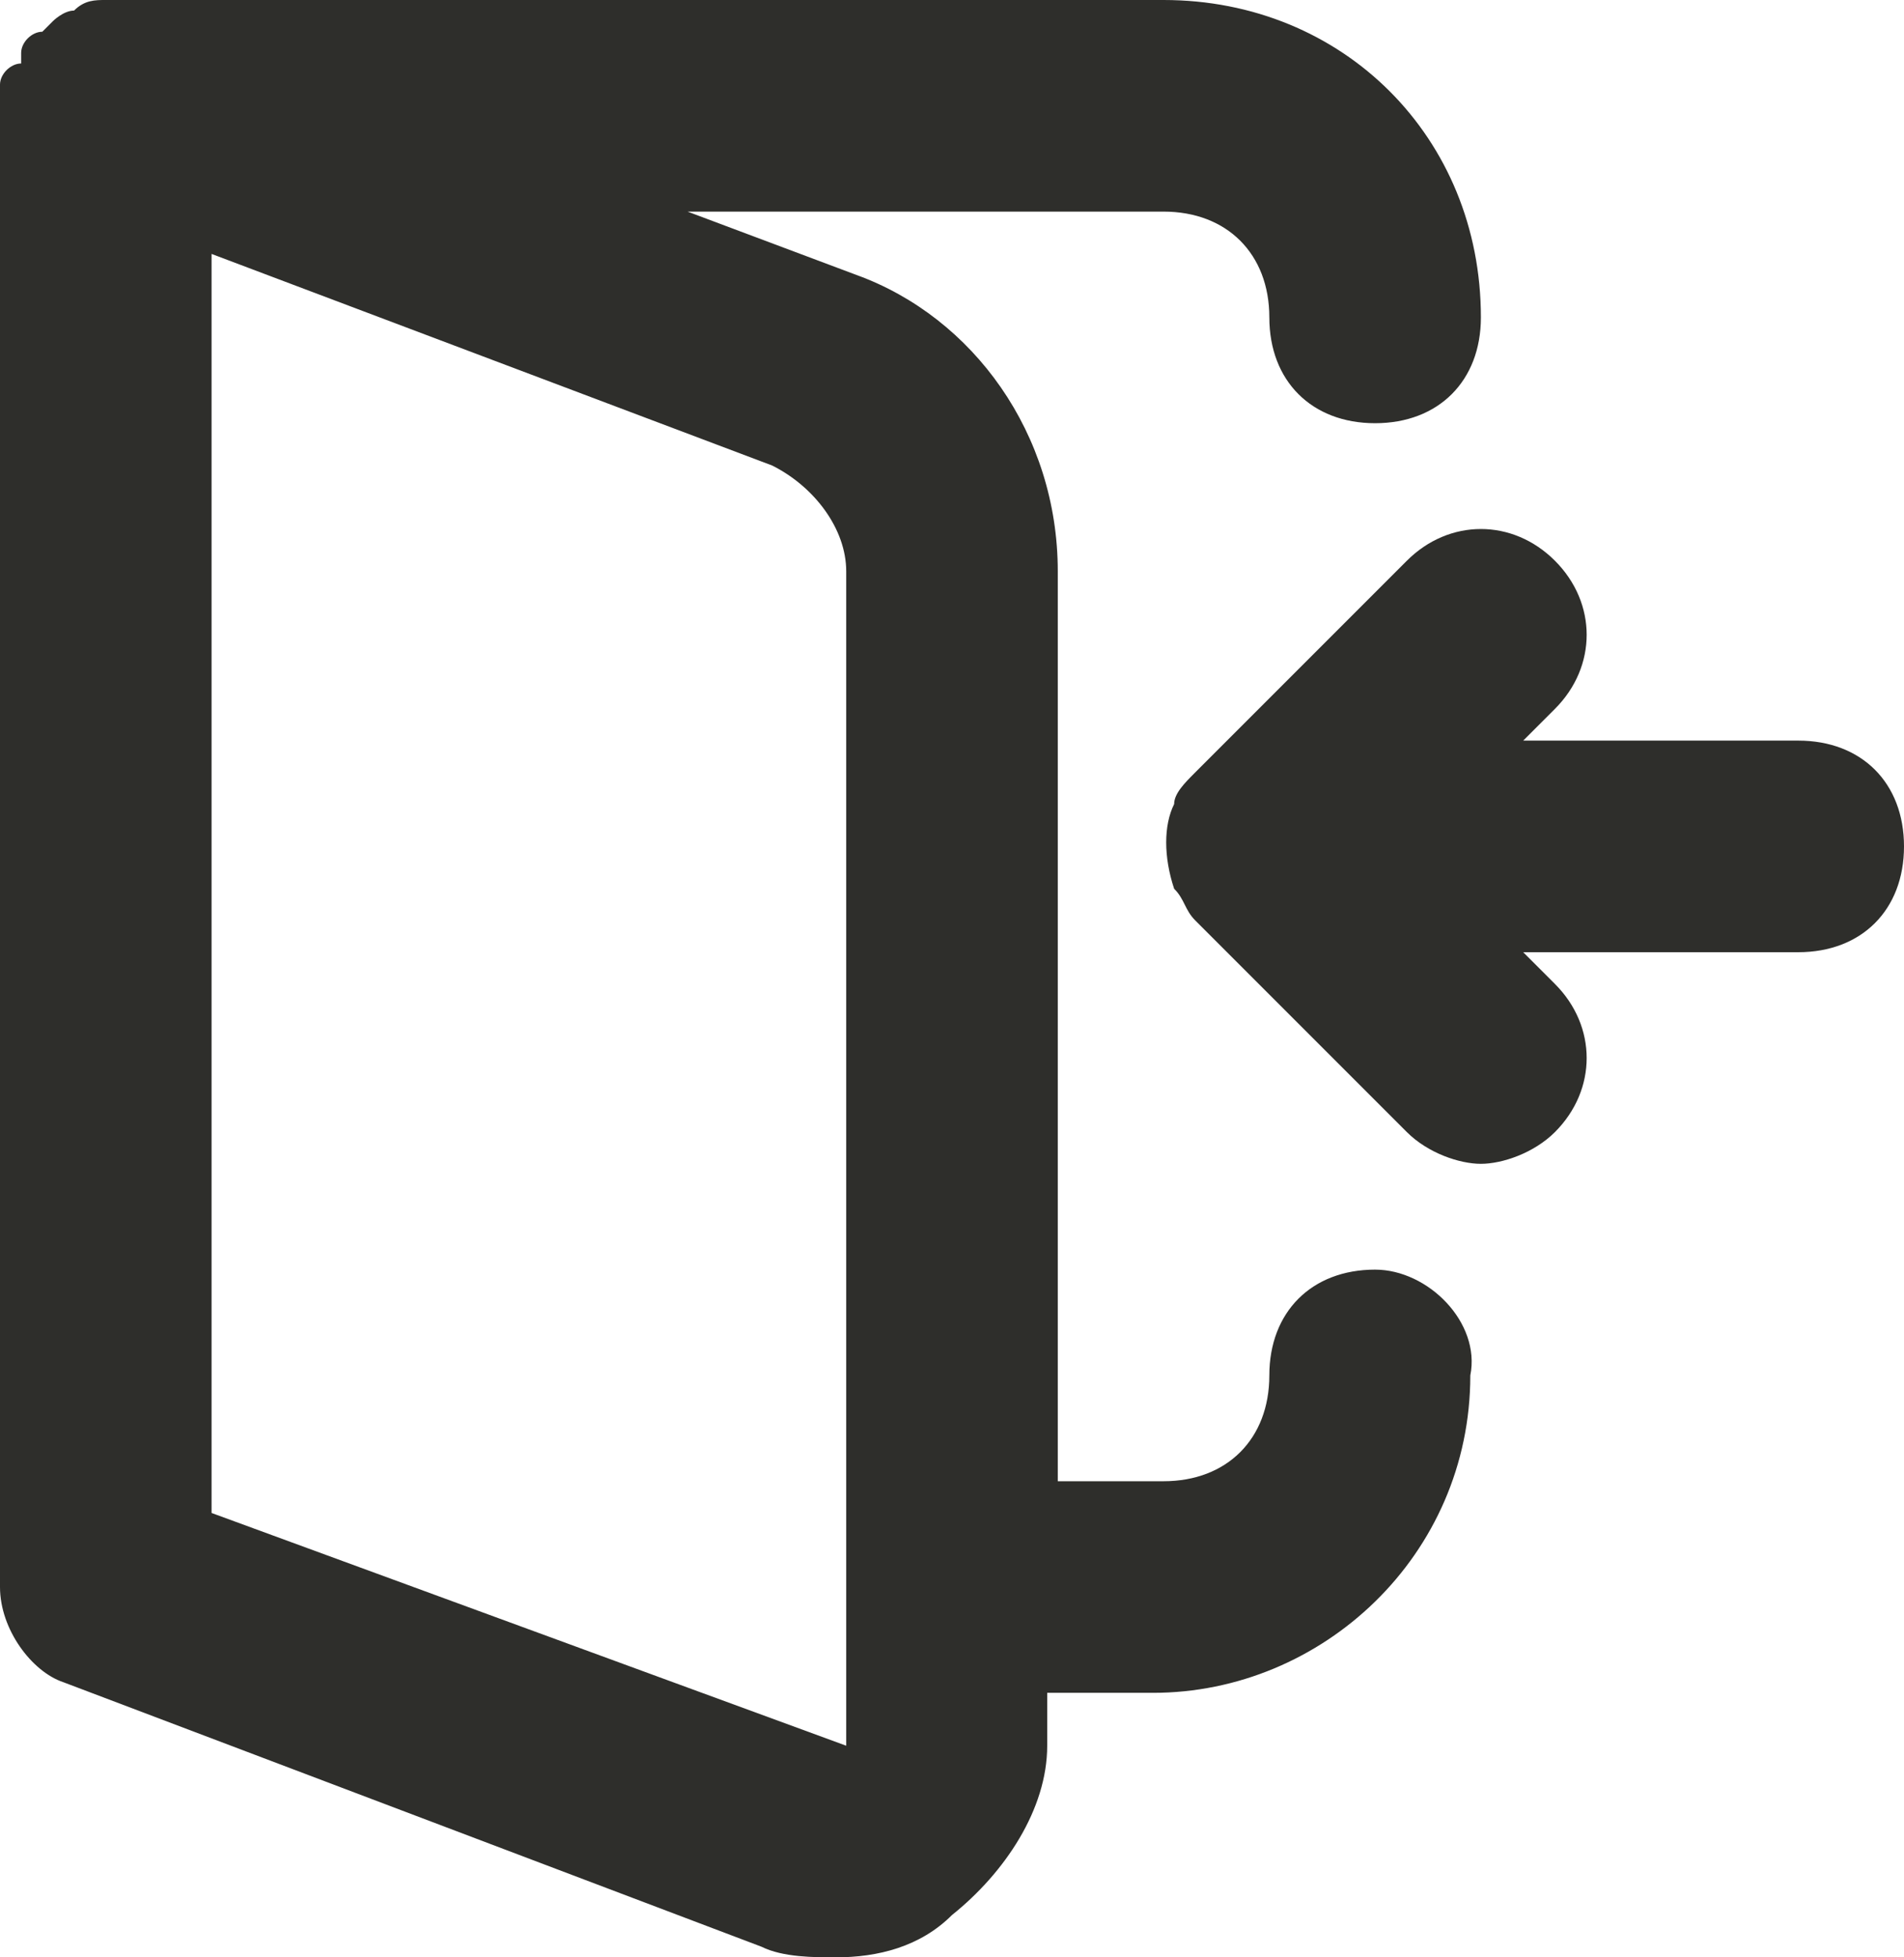
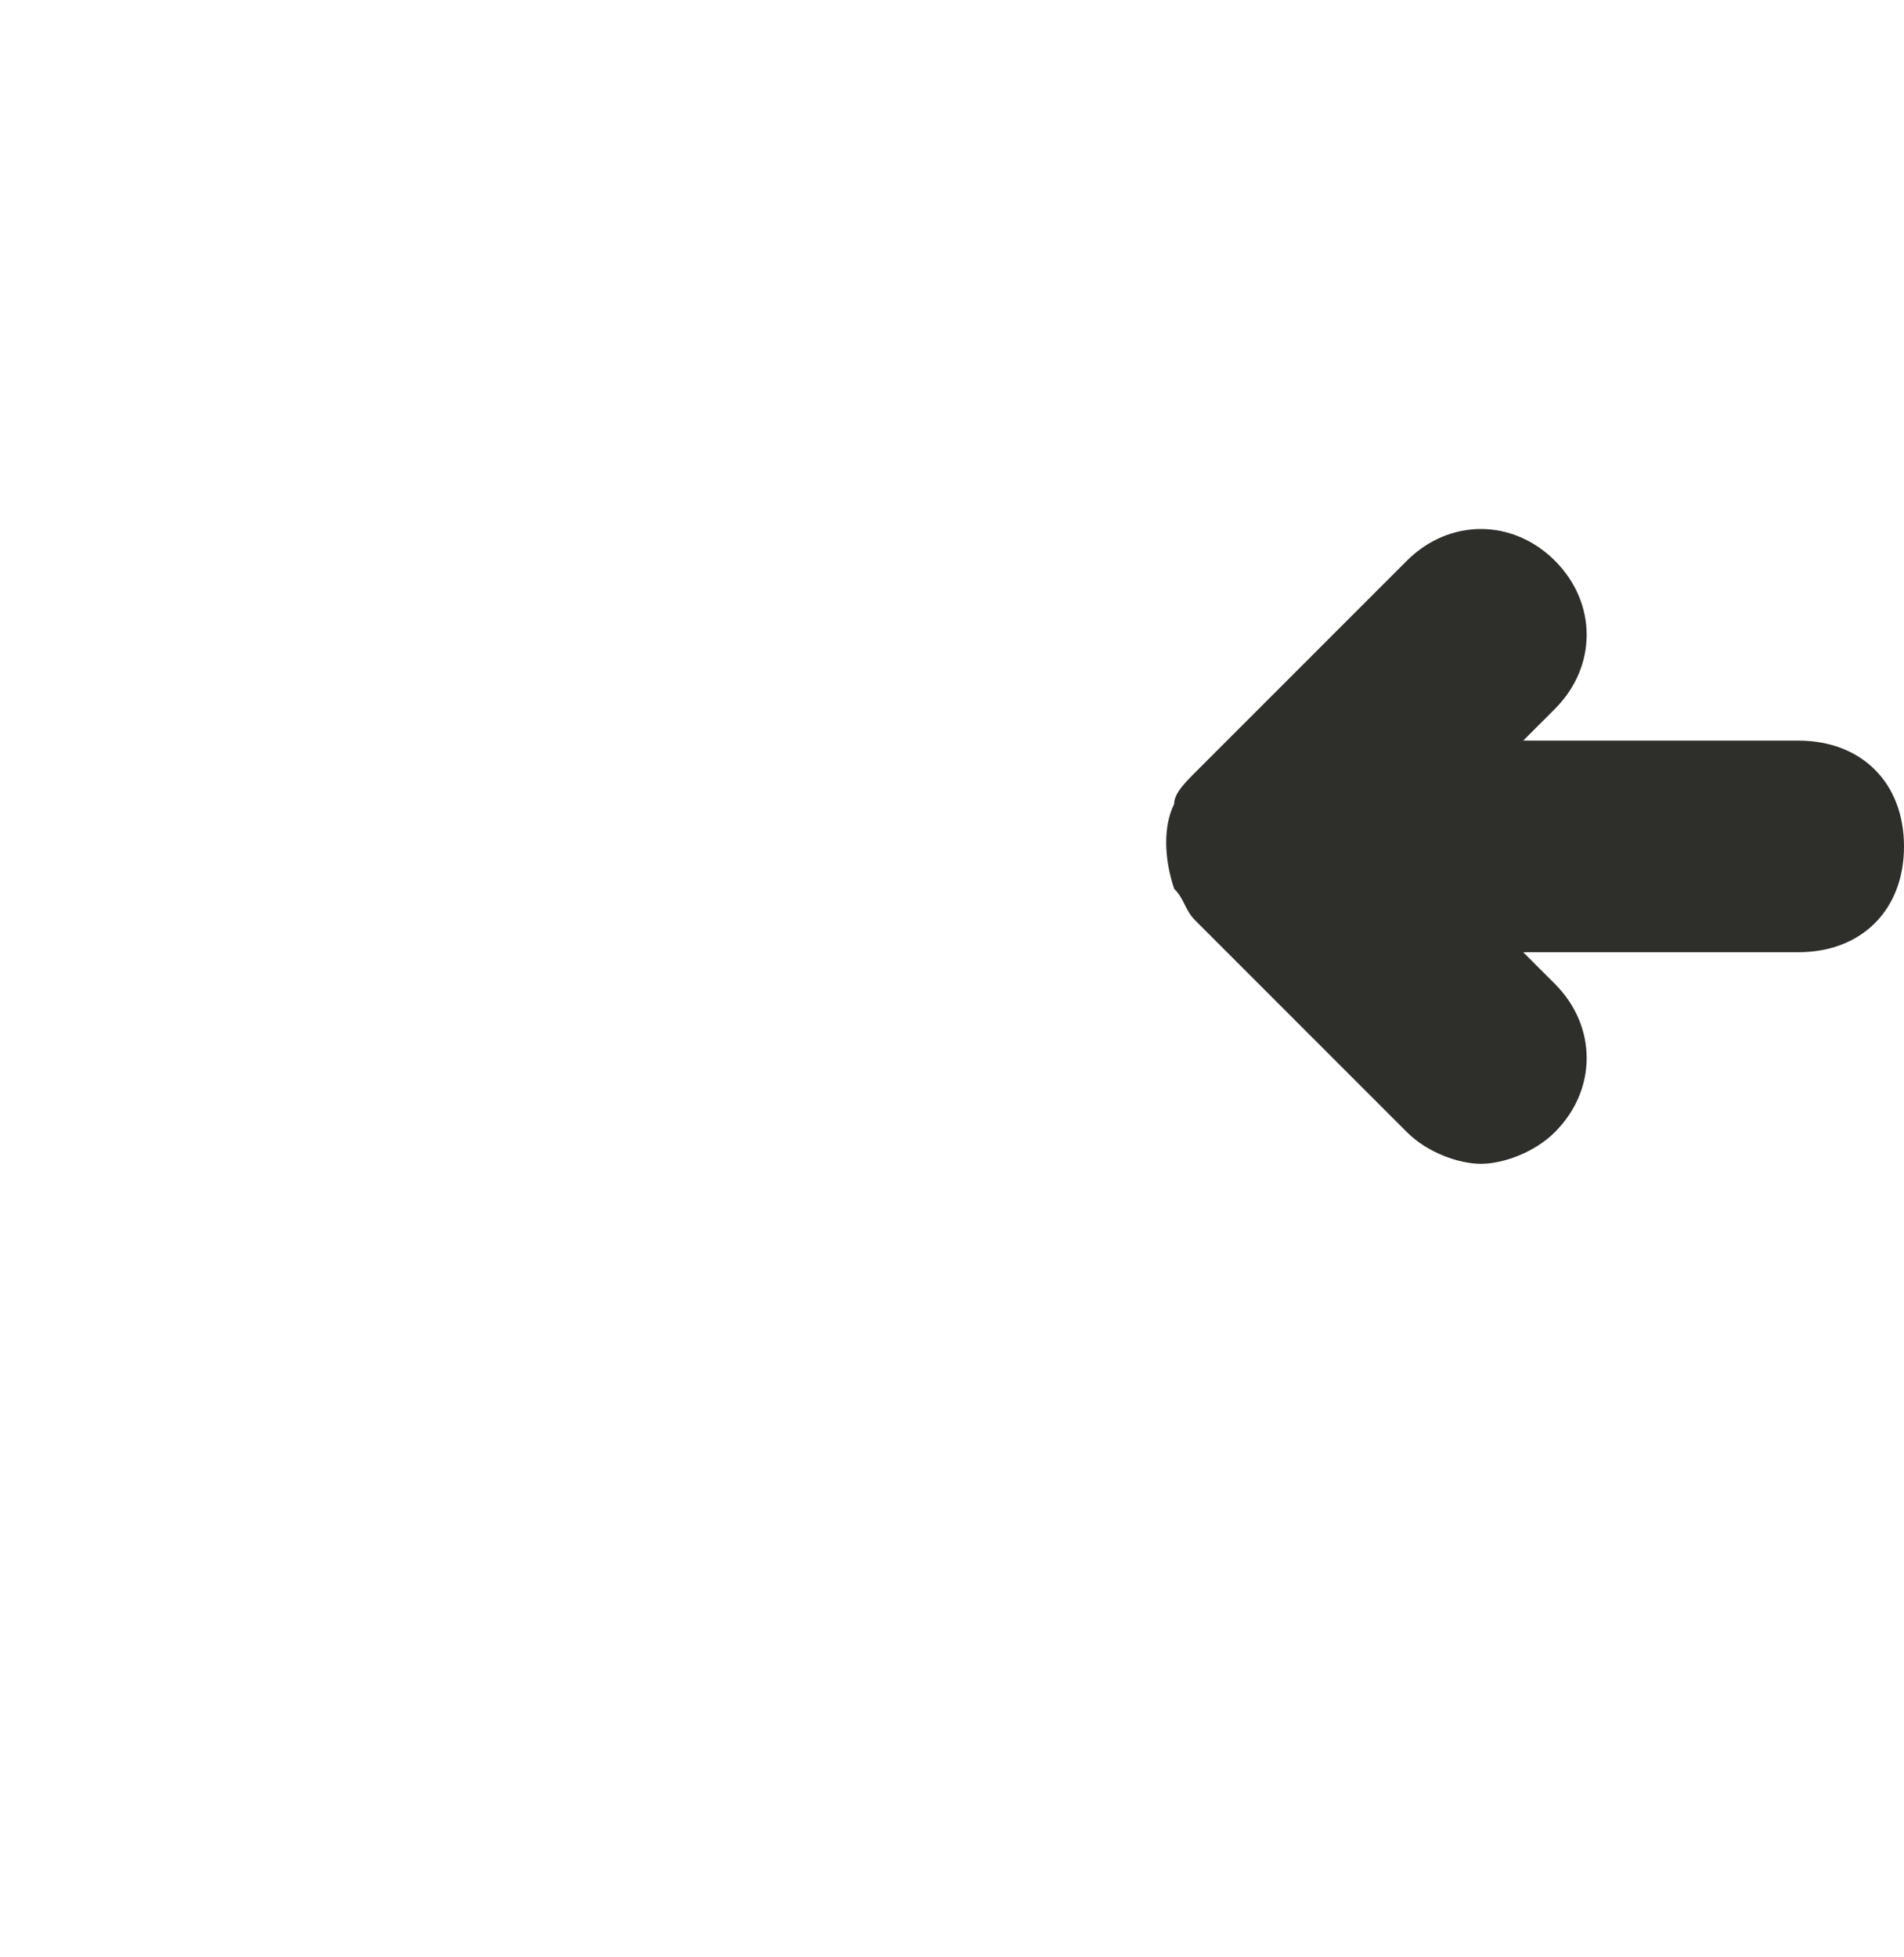
<svg xmlns="http://www.w3.org/2000/svg" id="_Слой_2" data-name="Слой 2" viewBox="0 0 18 18.5">
  <defs>
    <style> .cls-1 { fill: #2e2e2b; stroke-width: 0px; } </style>
  </defs>
  <g id="login">
    <path class="cls-1" d="M17,7h-2.6l.3-.3c.4-.4.4-1,0-1.4s-1-.4-1.4,0l-2,2c-.1.1-.2.2-.2.3-.1.2-.1.5,0,.8.1.1.1.2.2.3l2,2c.2.2.5.3.7.3s.5-.1.7-.3c.4-.4.4-1,0-1.4l-.3-.3h2.6c.6,0,1-.4,1-1s-.4-1-1-1Z" />
-     <path class="cls-1" d="M13,12c-.6,0-1,.4-1,1s-.4,1-1,1h-1V5.4c0-1.3-.8-2.4-1.9-2.8l-1.6-.6h4.5c.6,0,1,.4,1,1s.4,1,1,1,1-.4,1-1c0-1.7-1.3-3-3-3H1c-.1,0-.2,0-.3.1-.1,0-.2.1-.2.1l-.1.1c-.1,0-.2.1-.2.2v.1c-.1,0-.2.1-.2.2v14.2c0,.4.3.8.6.9l6.6,2.5c.2.1.5.1.7.1.4,0,.8-.1,1.1-.4.5-.4.9-1,.9-1.6v-.5h1c1.6,0,3-1.3,3-3,.1-.5-.4-1-.9-1ZM2,14.3V2.4l5.3,2c.4.2.7.6.7,1v11.1l-6-2.2Z" />
  </g>
</svg>